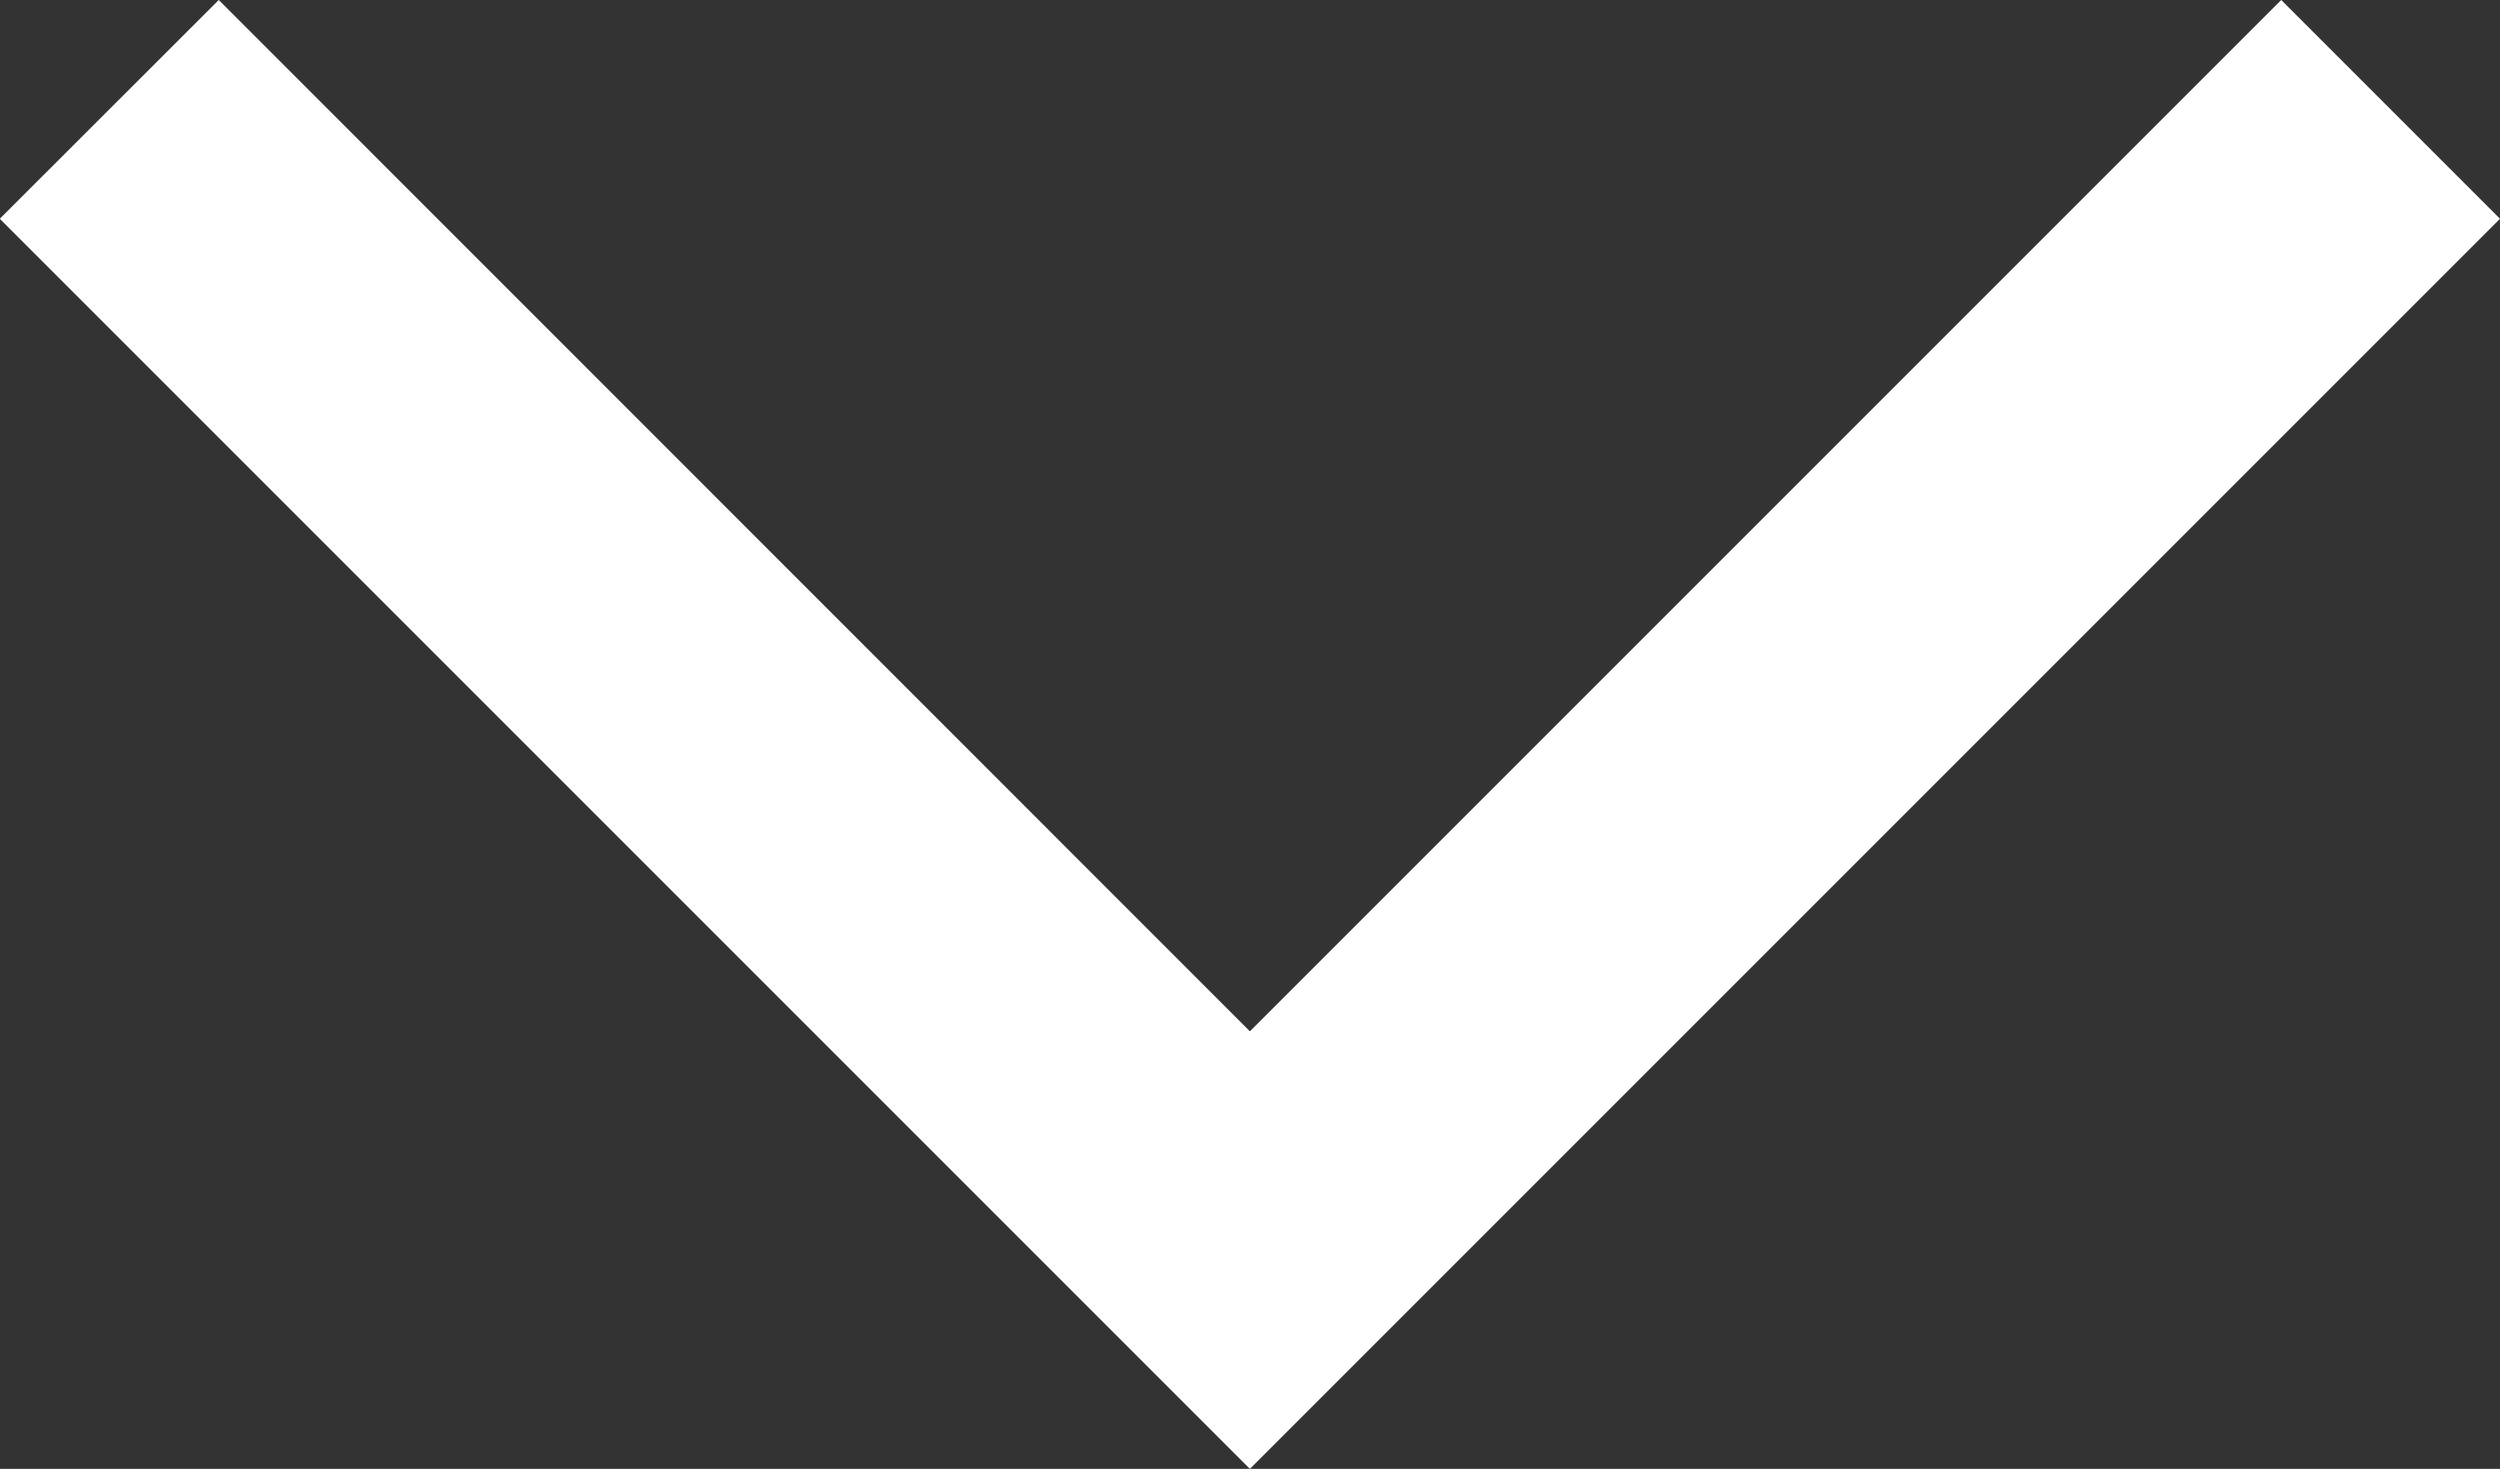
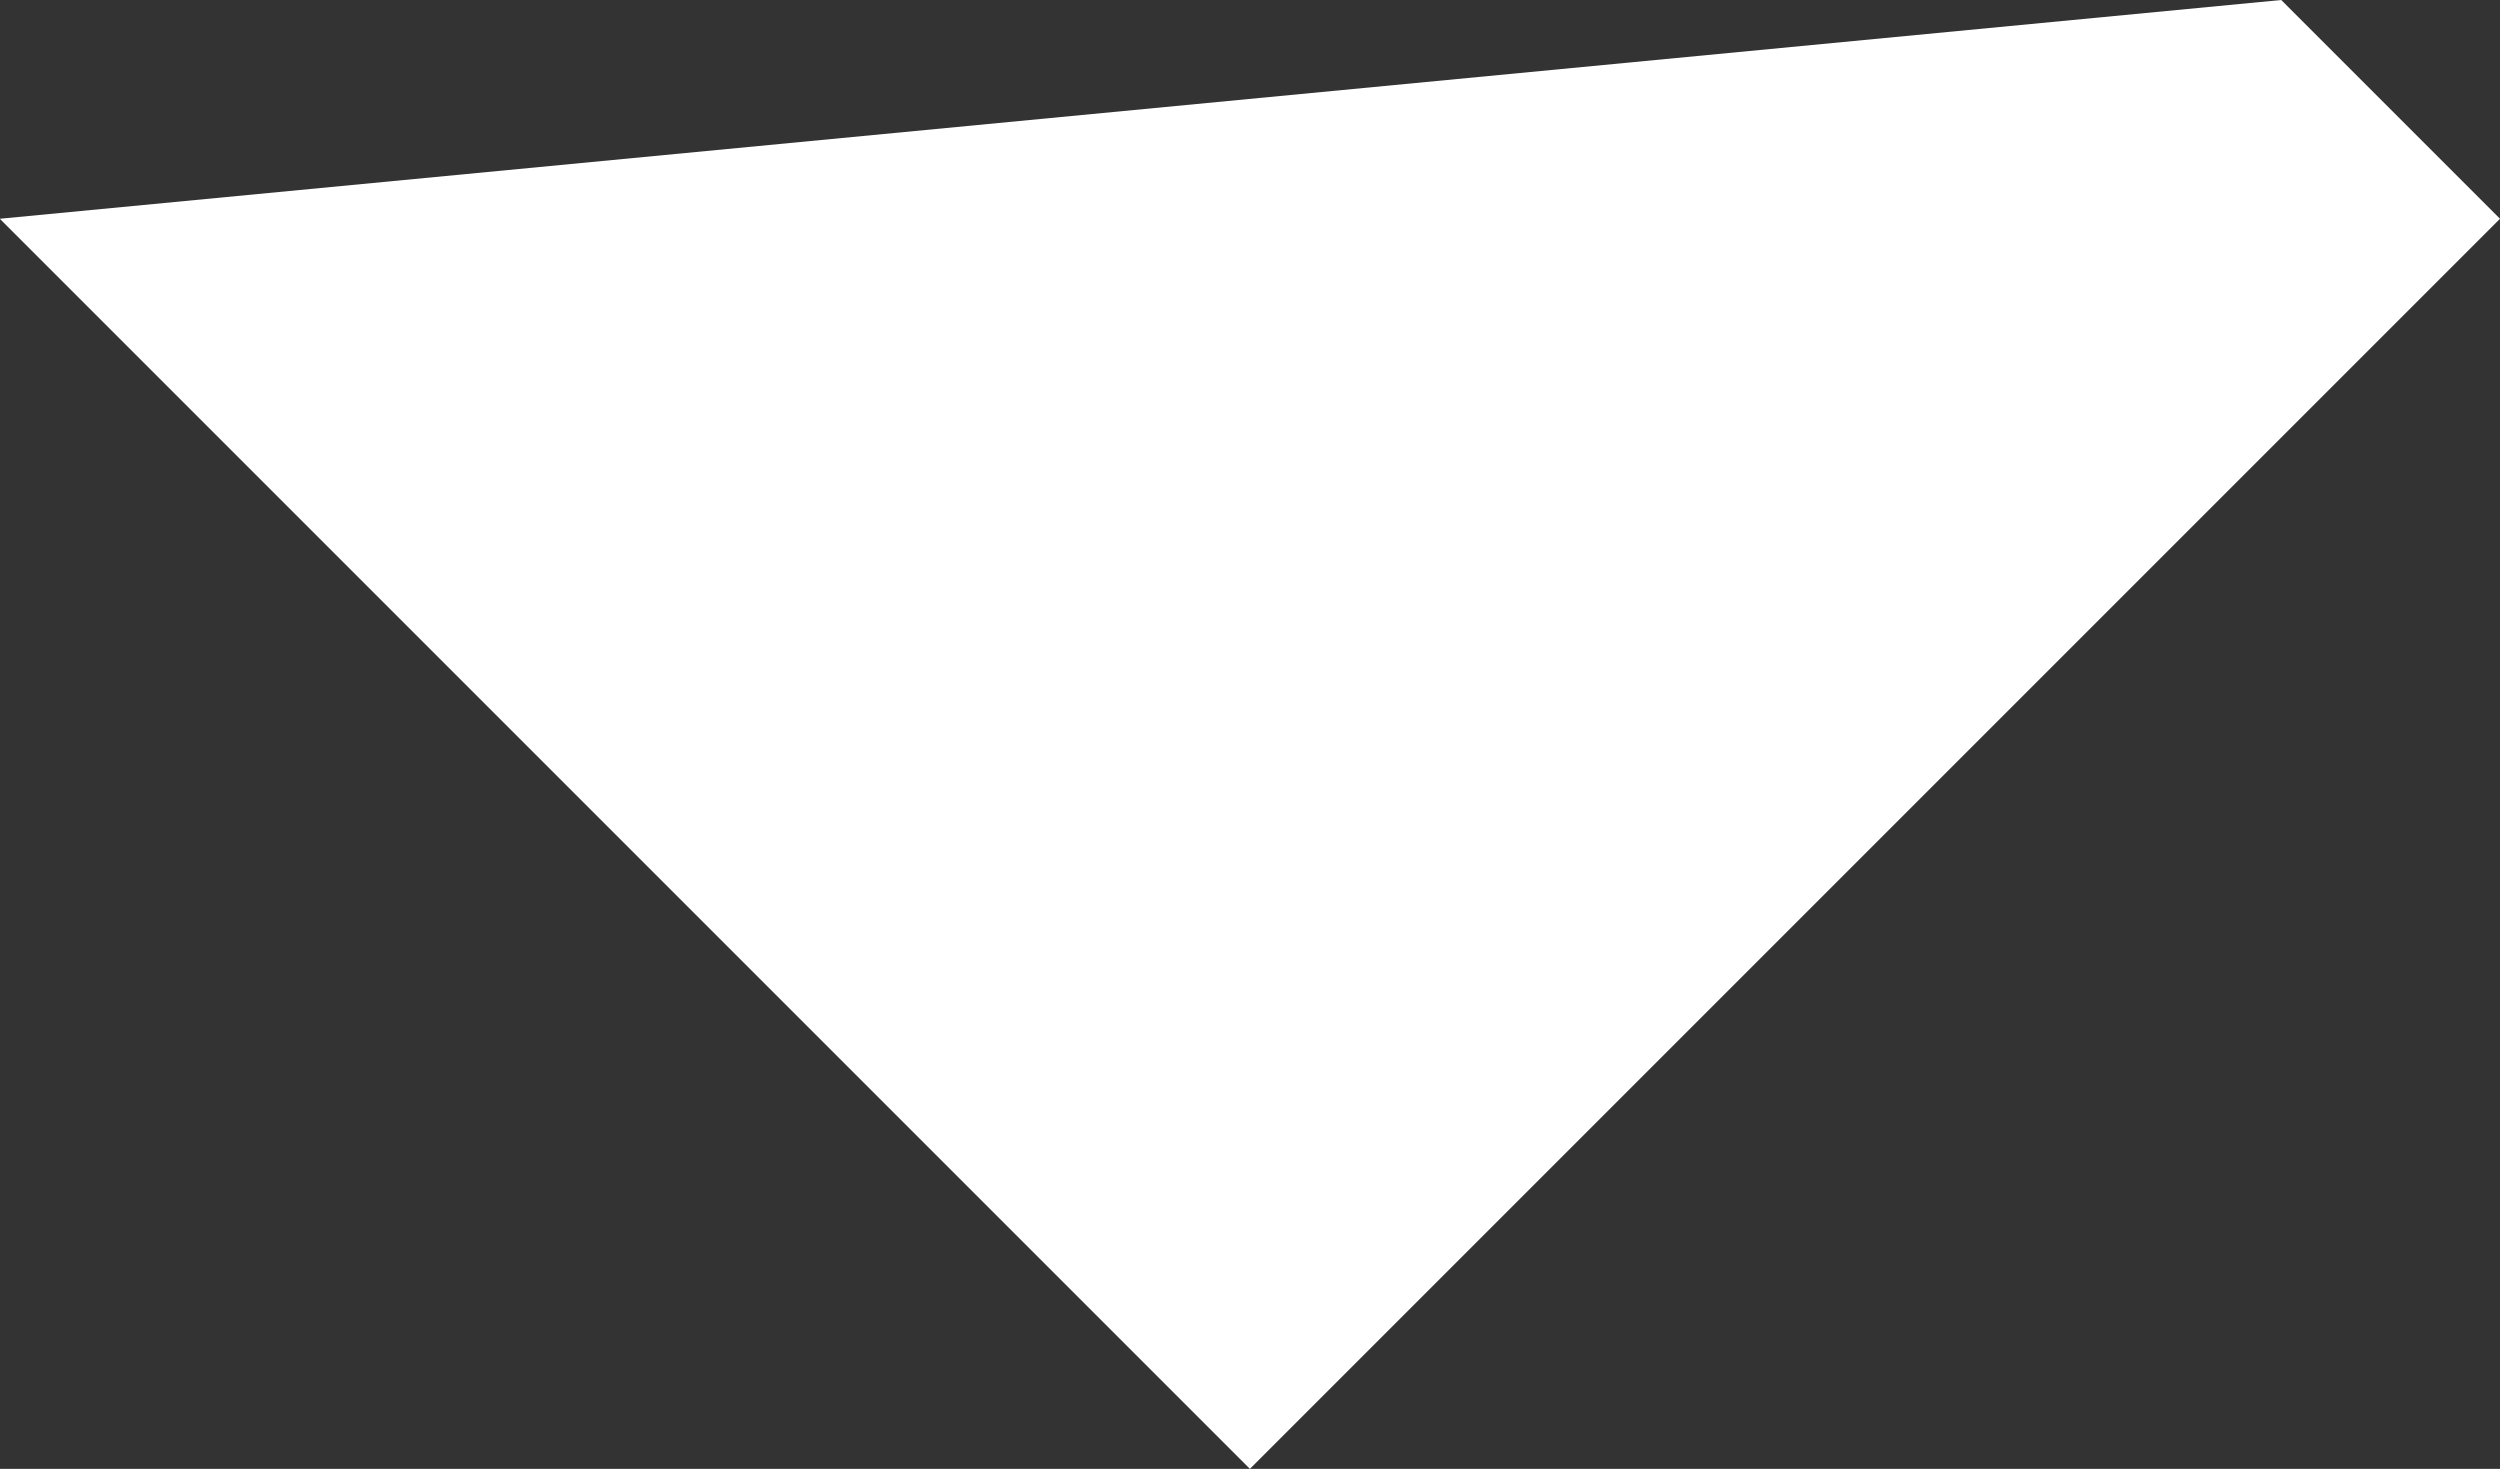
<svg xmlns="http://www.w3.org/2000/svg" width="12.285" height="7.218" viewBox="0 0 12.285 7.218">
  <rect x="0" y="0" width="12.285" height="7.218" fill="#333333" stroke="none" />
-   <path id="keyboard_double_arrow_up_FILL0_wght400_GRAD0_opsz48" d="M13.075,17.218,12,16.143,18.143,10l6.143,6.143L23.21,17.218,18.143,12.15Z" transform="translate(24.285 17.218) rotate(180)" fill="#fff" />
+   <path id="keyboard_double_arrow_up_FILL0_wght400_GRAD0_opsz48" d="M13.075,17.218,12,16.143,18.143,10l6.143,6.143Z" transform="translate(24.285 17.218) rotate(180)" fill="#fff" />
</svg>